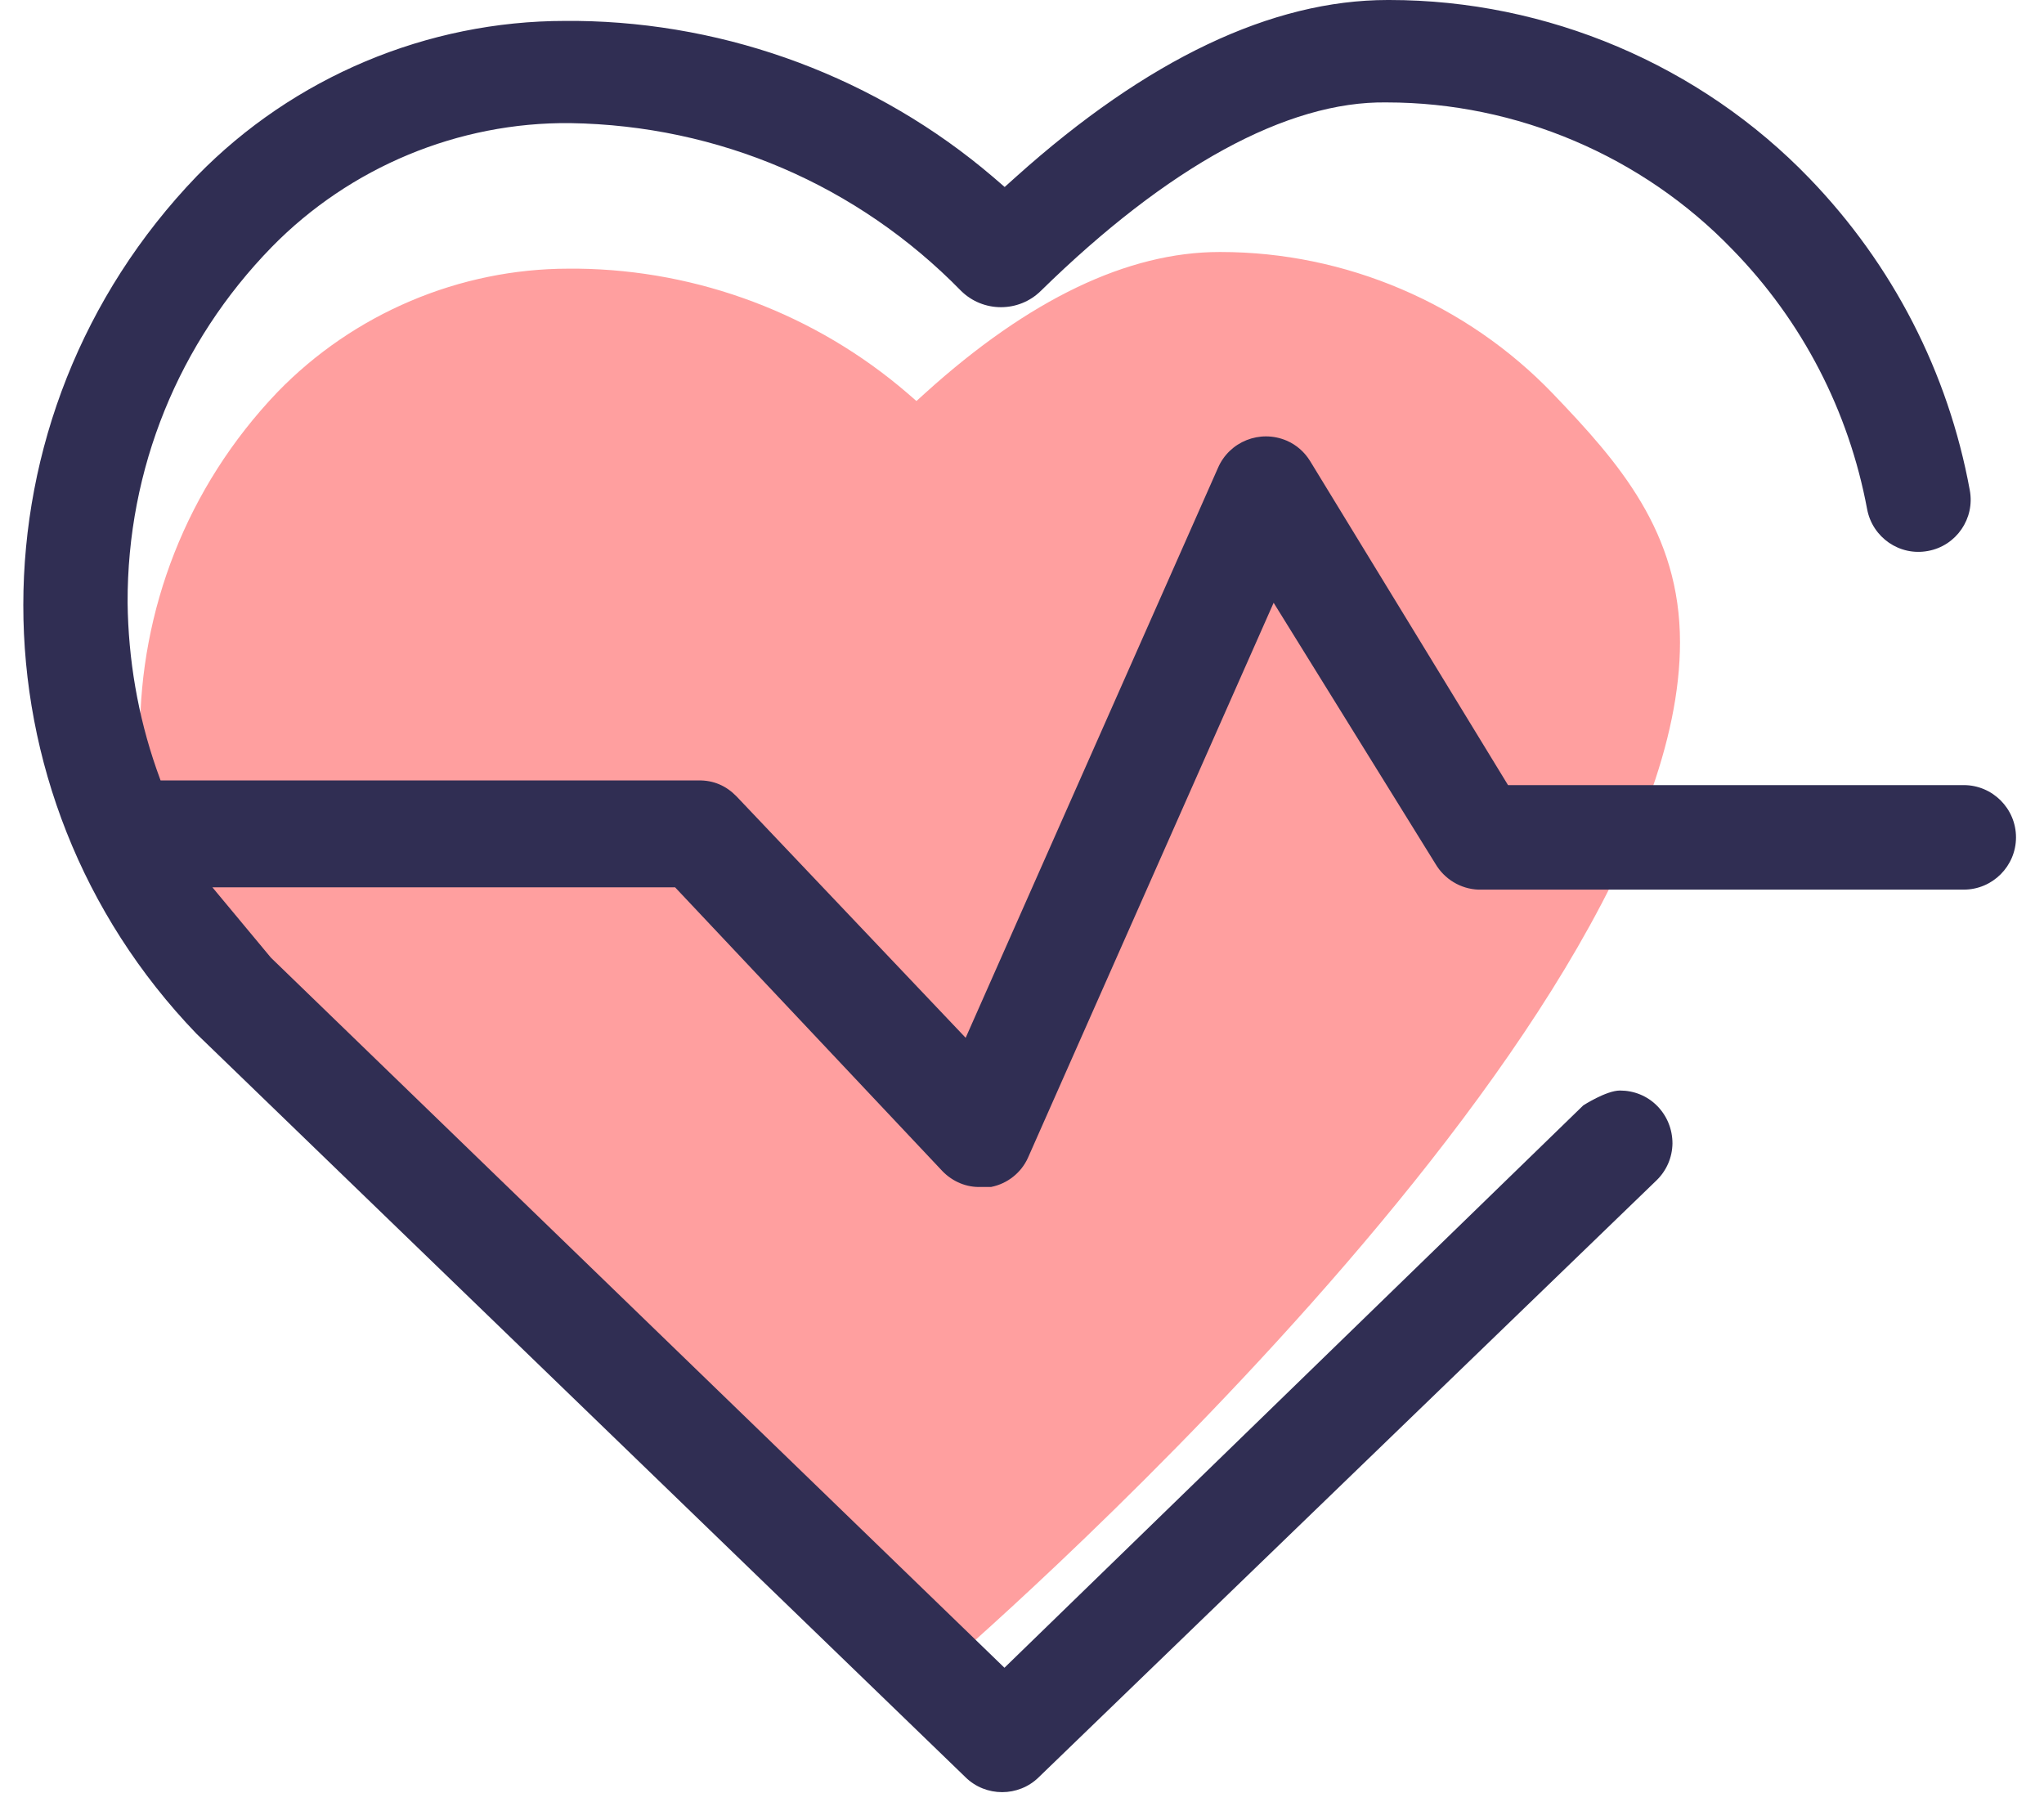
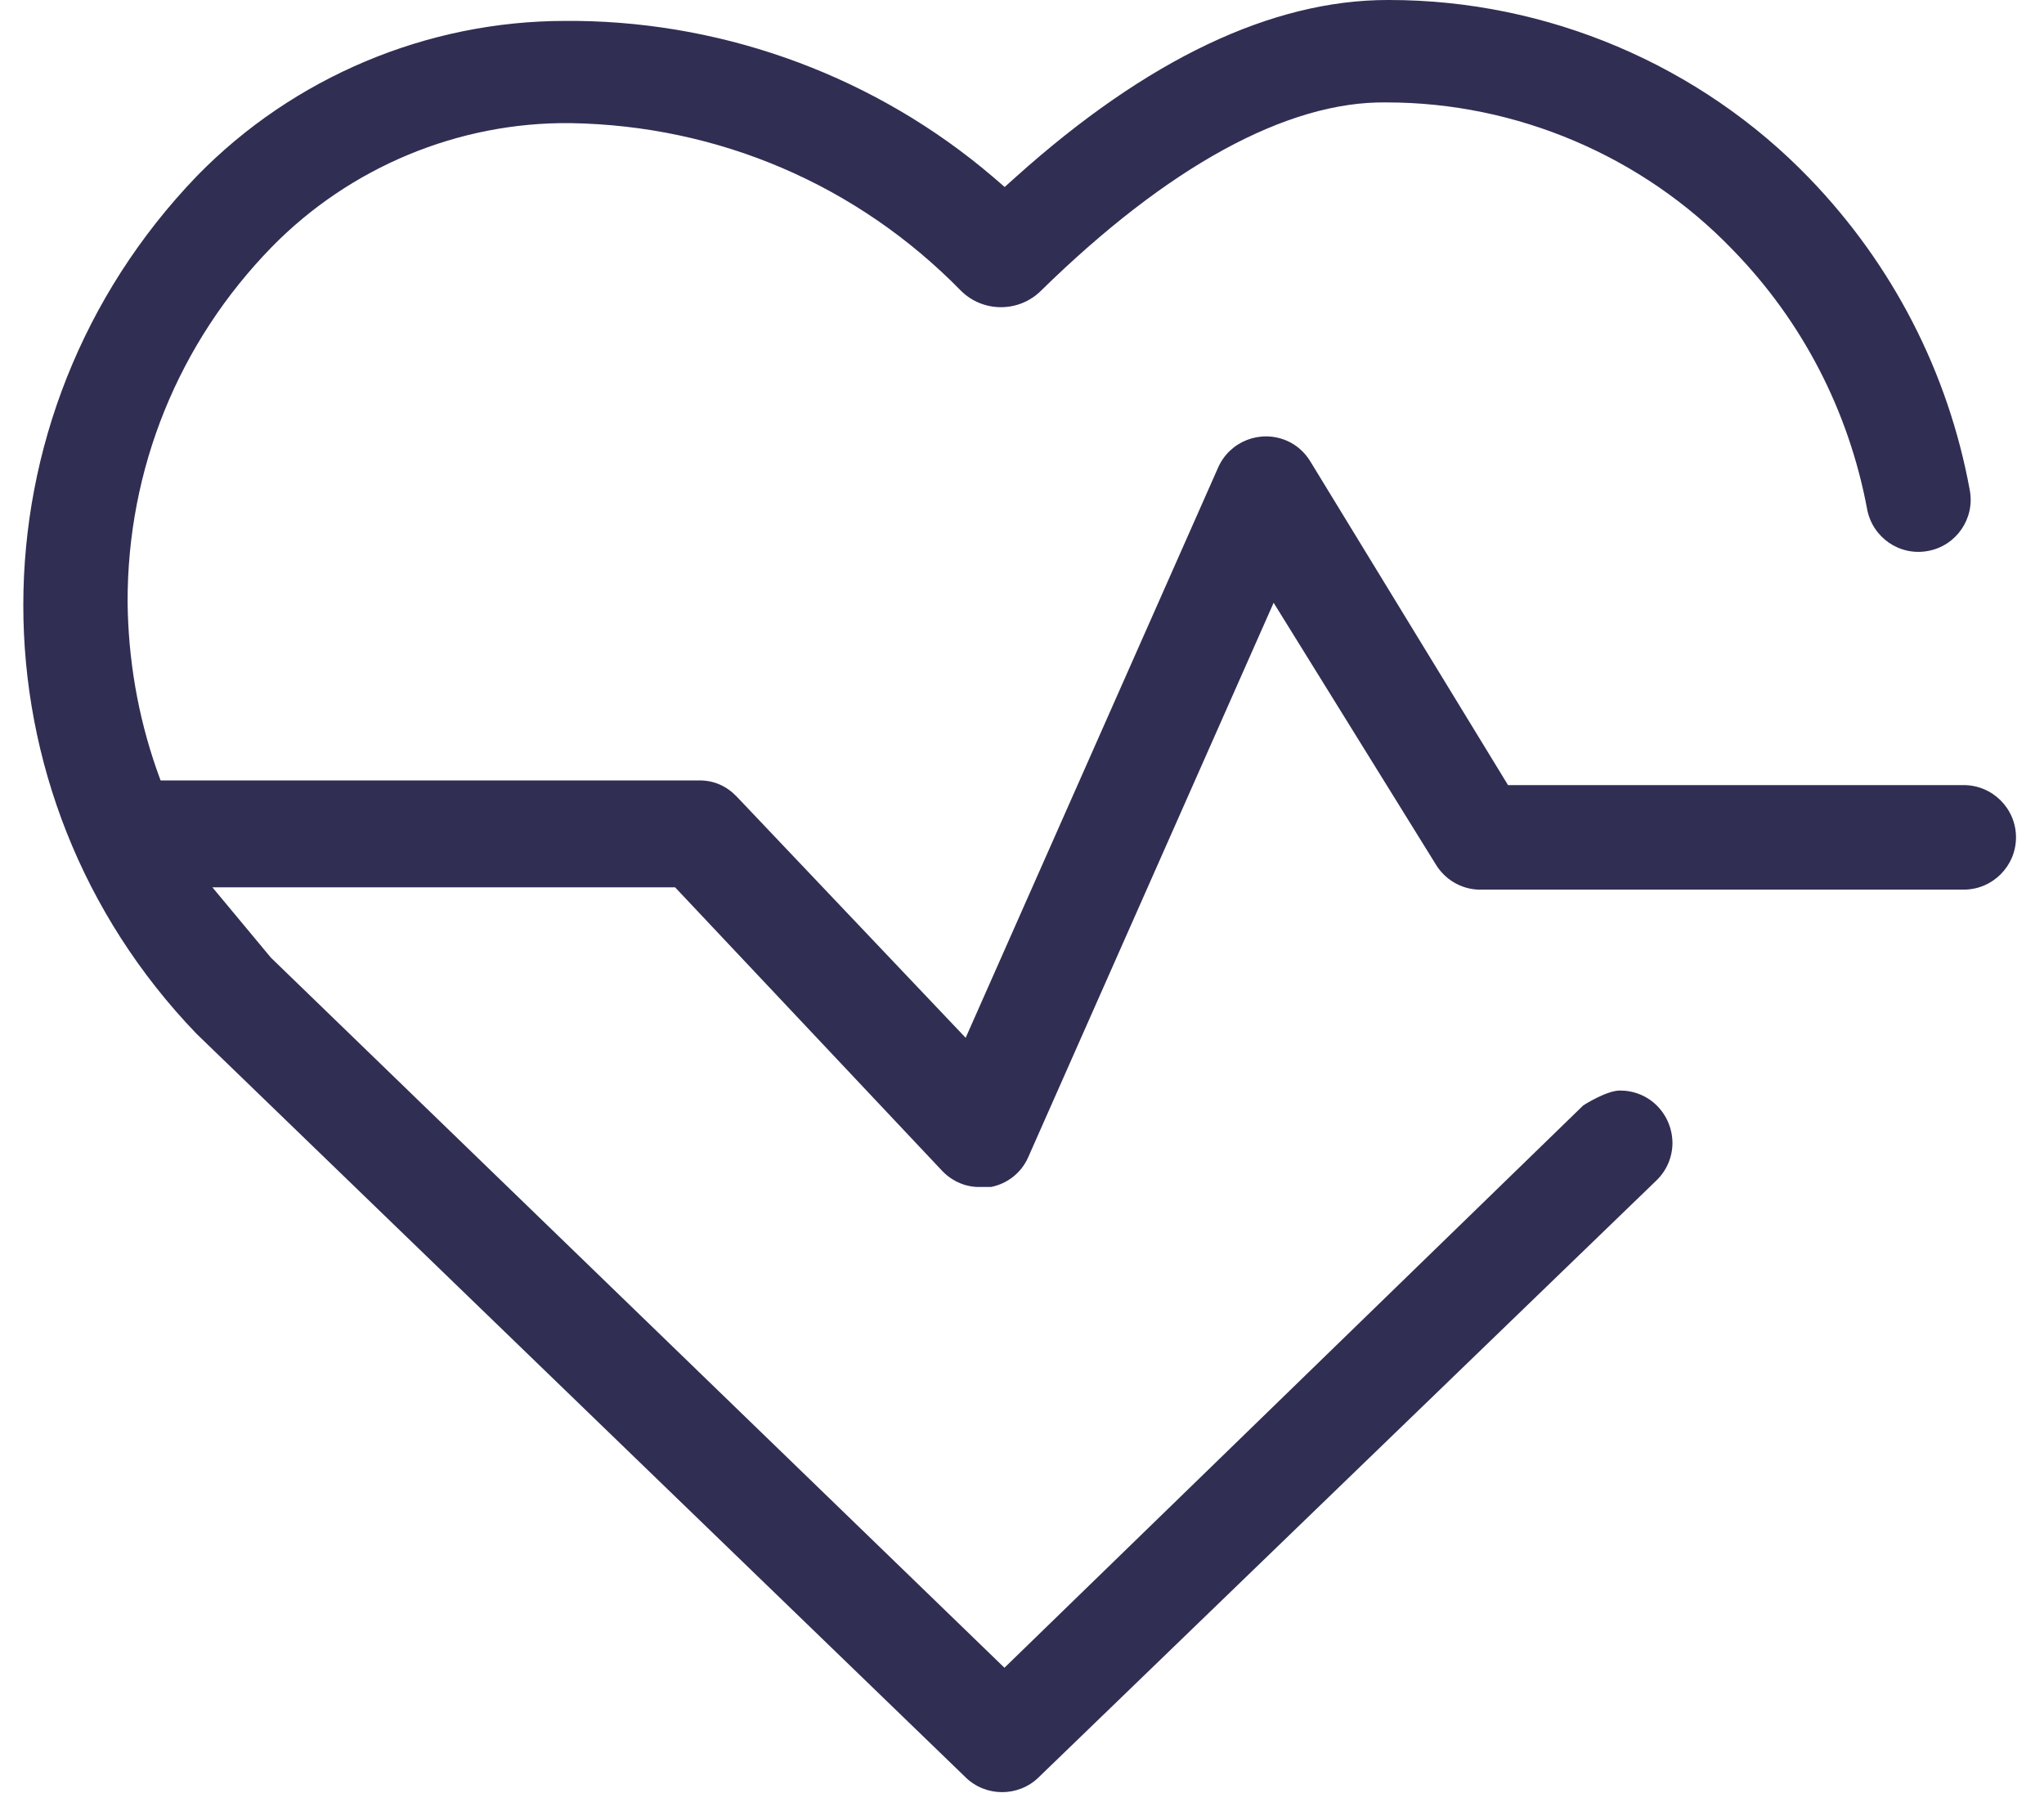
<svg xmlns="http://www.w3.org/2000/svg" width="73" height="65" viewBox="0 0 73 65" fill="none">
-   <path d="M9.896 38.423L31.62 59.577C32.191 60.145 33.123 60.145 33.694 59.577C33.694 59.577 59.999 37 60 22.942C60 19 57.821 16.523 55.471 14.07C52.38 10.844 48.055 9 43.598 9H43.553C40.277 9 36.746 10.692 33.051 14.031L32.73 14.322L32.402 14.037C29.127 11.221 24.946 9.648 20.647 9.595H20.312C16.413 9.595 12.633 11.195 9.909 14.004C3.366 20.853 3.366 31.588 9.896 38.423Z" fill="#FF9F9F" />
  <path d="M7.021 36.923L34.479 63.469C35.201 64.183 36.379 64.183 37.101 63.469L59.167 42.15C59.523 41.801 59.723 41.337 59.731 40.839C59.731 40.333 59.54 39.86 59.192 39.503C58.827 39.13 58.346 38.947 57.856 38.947C57.367 38.947 56.545 39.478 56.545 39.478L35.873 59.562L9.676 34.203L7.585 31.689H24.11L33.666 41.834C34.023 42.199 34.521 42.415 35.043 42.39H35.4C35.981 42.274 36.47 41.884 36.711 41.353L45.487 21.527L51.261 30.843C51.585 31.399 52.165 31.747 52.796 31.772H70.133C71.162 31.772 72 30.934 72 29.905C72 28.877 71.162 28.039 70.133 28.039H53.858L46.79 16.467C46.591 16.143 46.3 15.886 45.952 15.737C44.998 15.33 43.903 15.77 43.497 16.715L34.488 37.064L26.3 28.437C25.943 28.072 25.487 27.856 24.923 27.873H5.735L5.586 27.458C4.922 25.55 4.582 23.551 4.557 21.527C4.541 16.749 6.374 12.236 9.709 8.818C12.496 5.973 16.37 4.355 20.369 4.397C25.669 4.48 30.622 6.603 34.322 10.386C35.11 11.166 36.387 11.166 37.175 10.386C41.688 5.964 45.969 3.6 49.527 3.658C54.165 3.658 58.661 5.575 61.871 8.909C64.368 11.464 66.027 14.675 66.683 18.184C66.873 19.196 67.844 19.868 68.856 19.677C69.868 19.494 70.54 18.516 70.349 17.504C69.578 13.298 67.595 9.449 64.625 6.371C60.718 2.314 55.251 0 49.619 0H49.561C45.421 0 40.958 2.124 36.288 6.313L35.881 6.678L35.467 6.321C31.327 2.787 26.043 0.813 20.609 0.747H20.186C15.259 0.747 10.48 2.754 7.038 6.28C-1.233 14.874 -1.233 28.346 7.021 36.923Z" fill="#302E53" />
</svg>